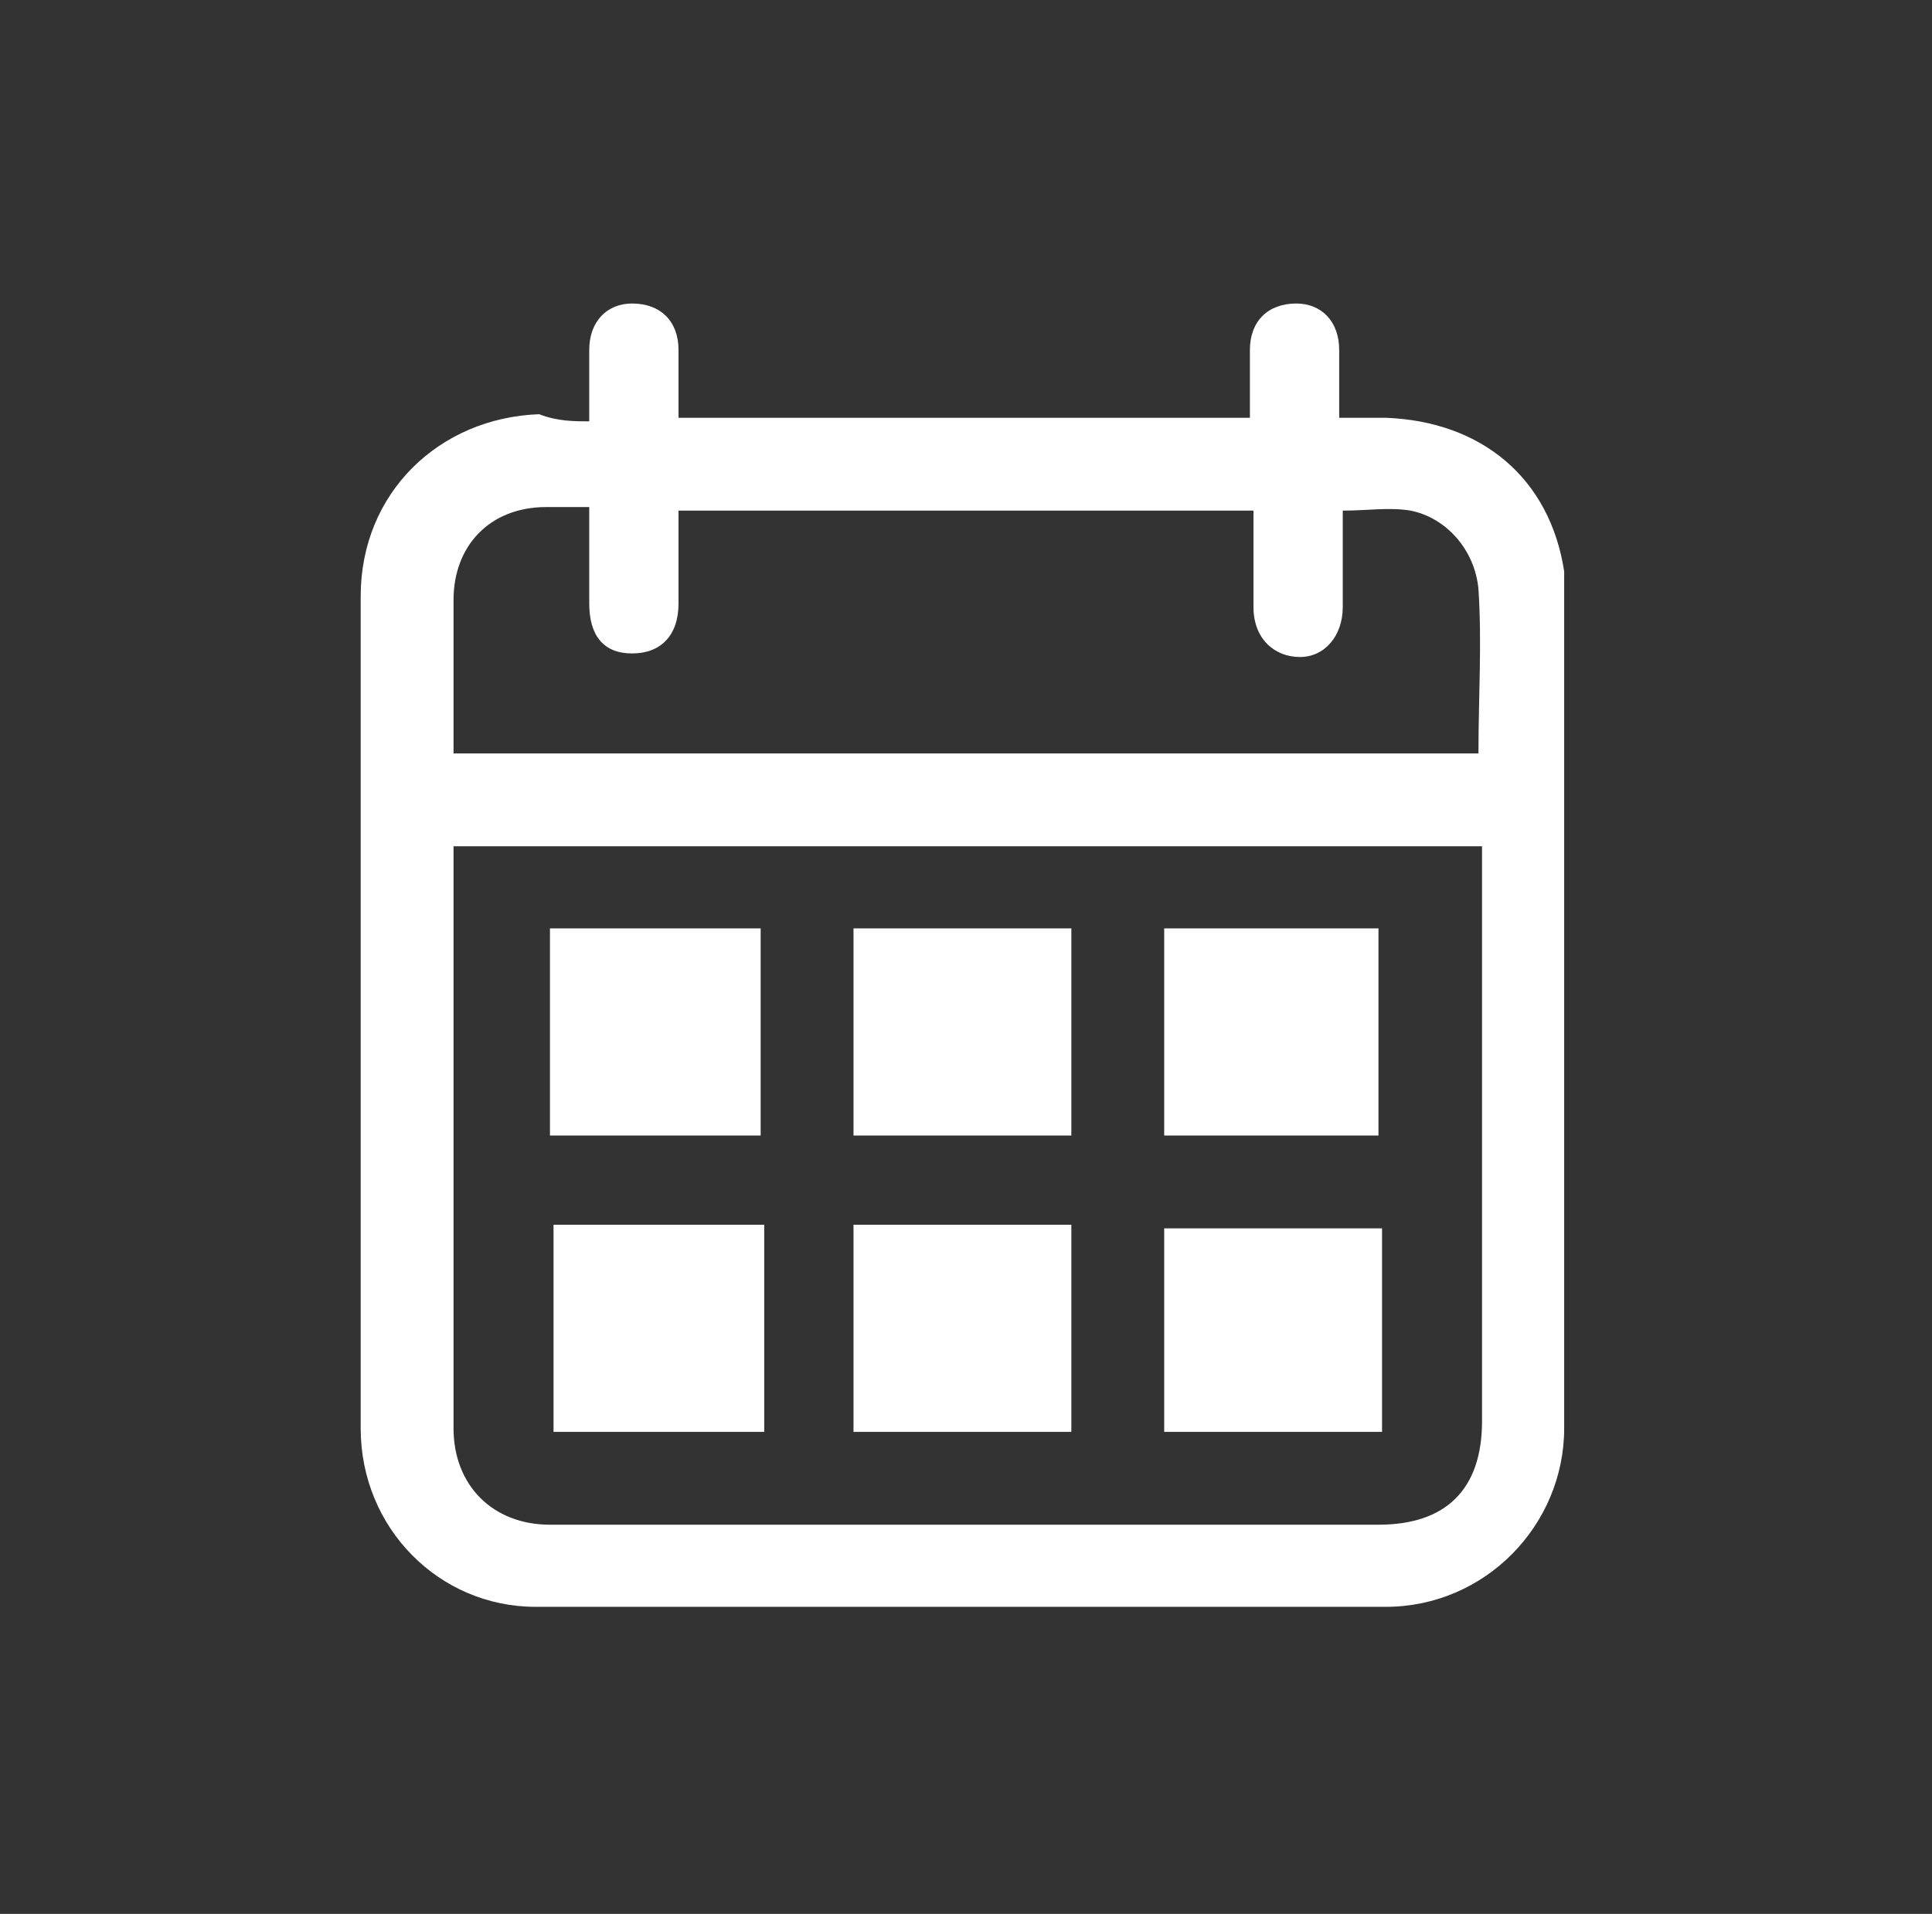
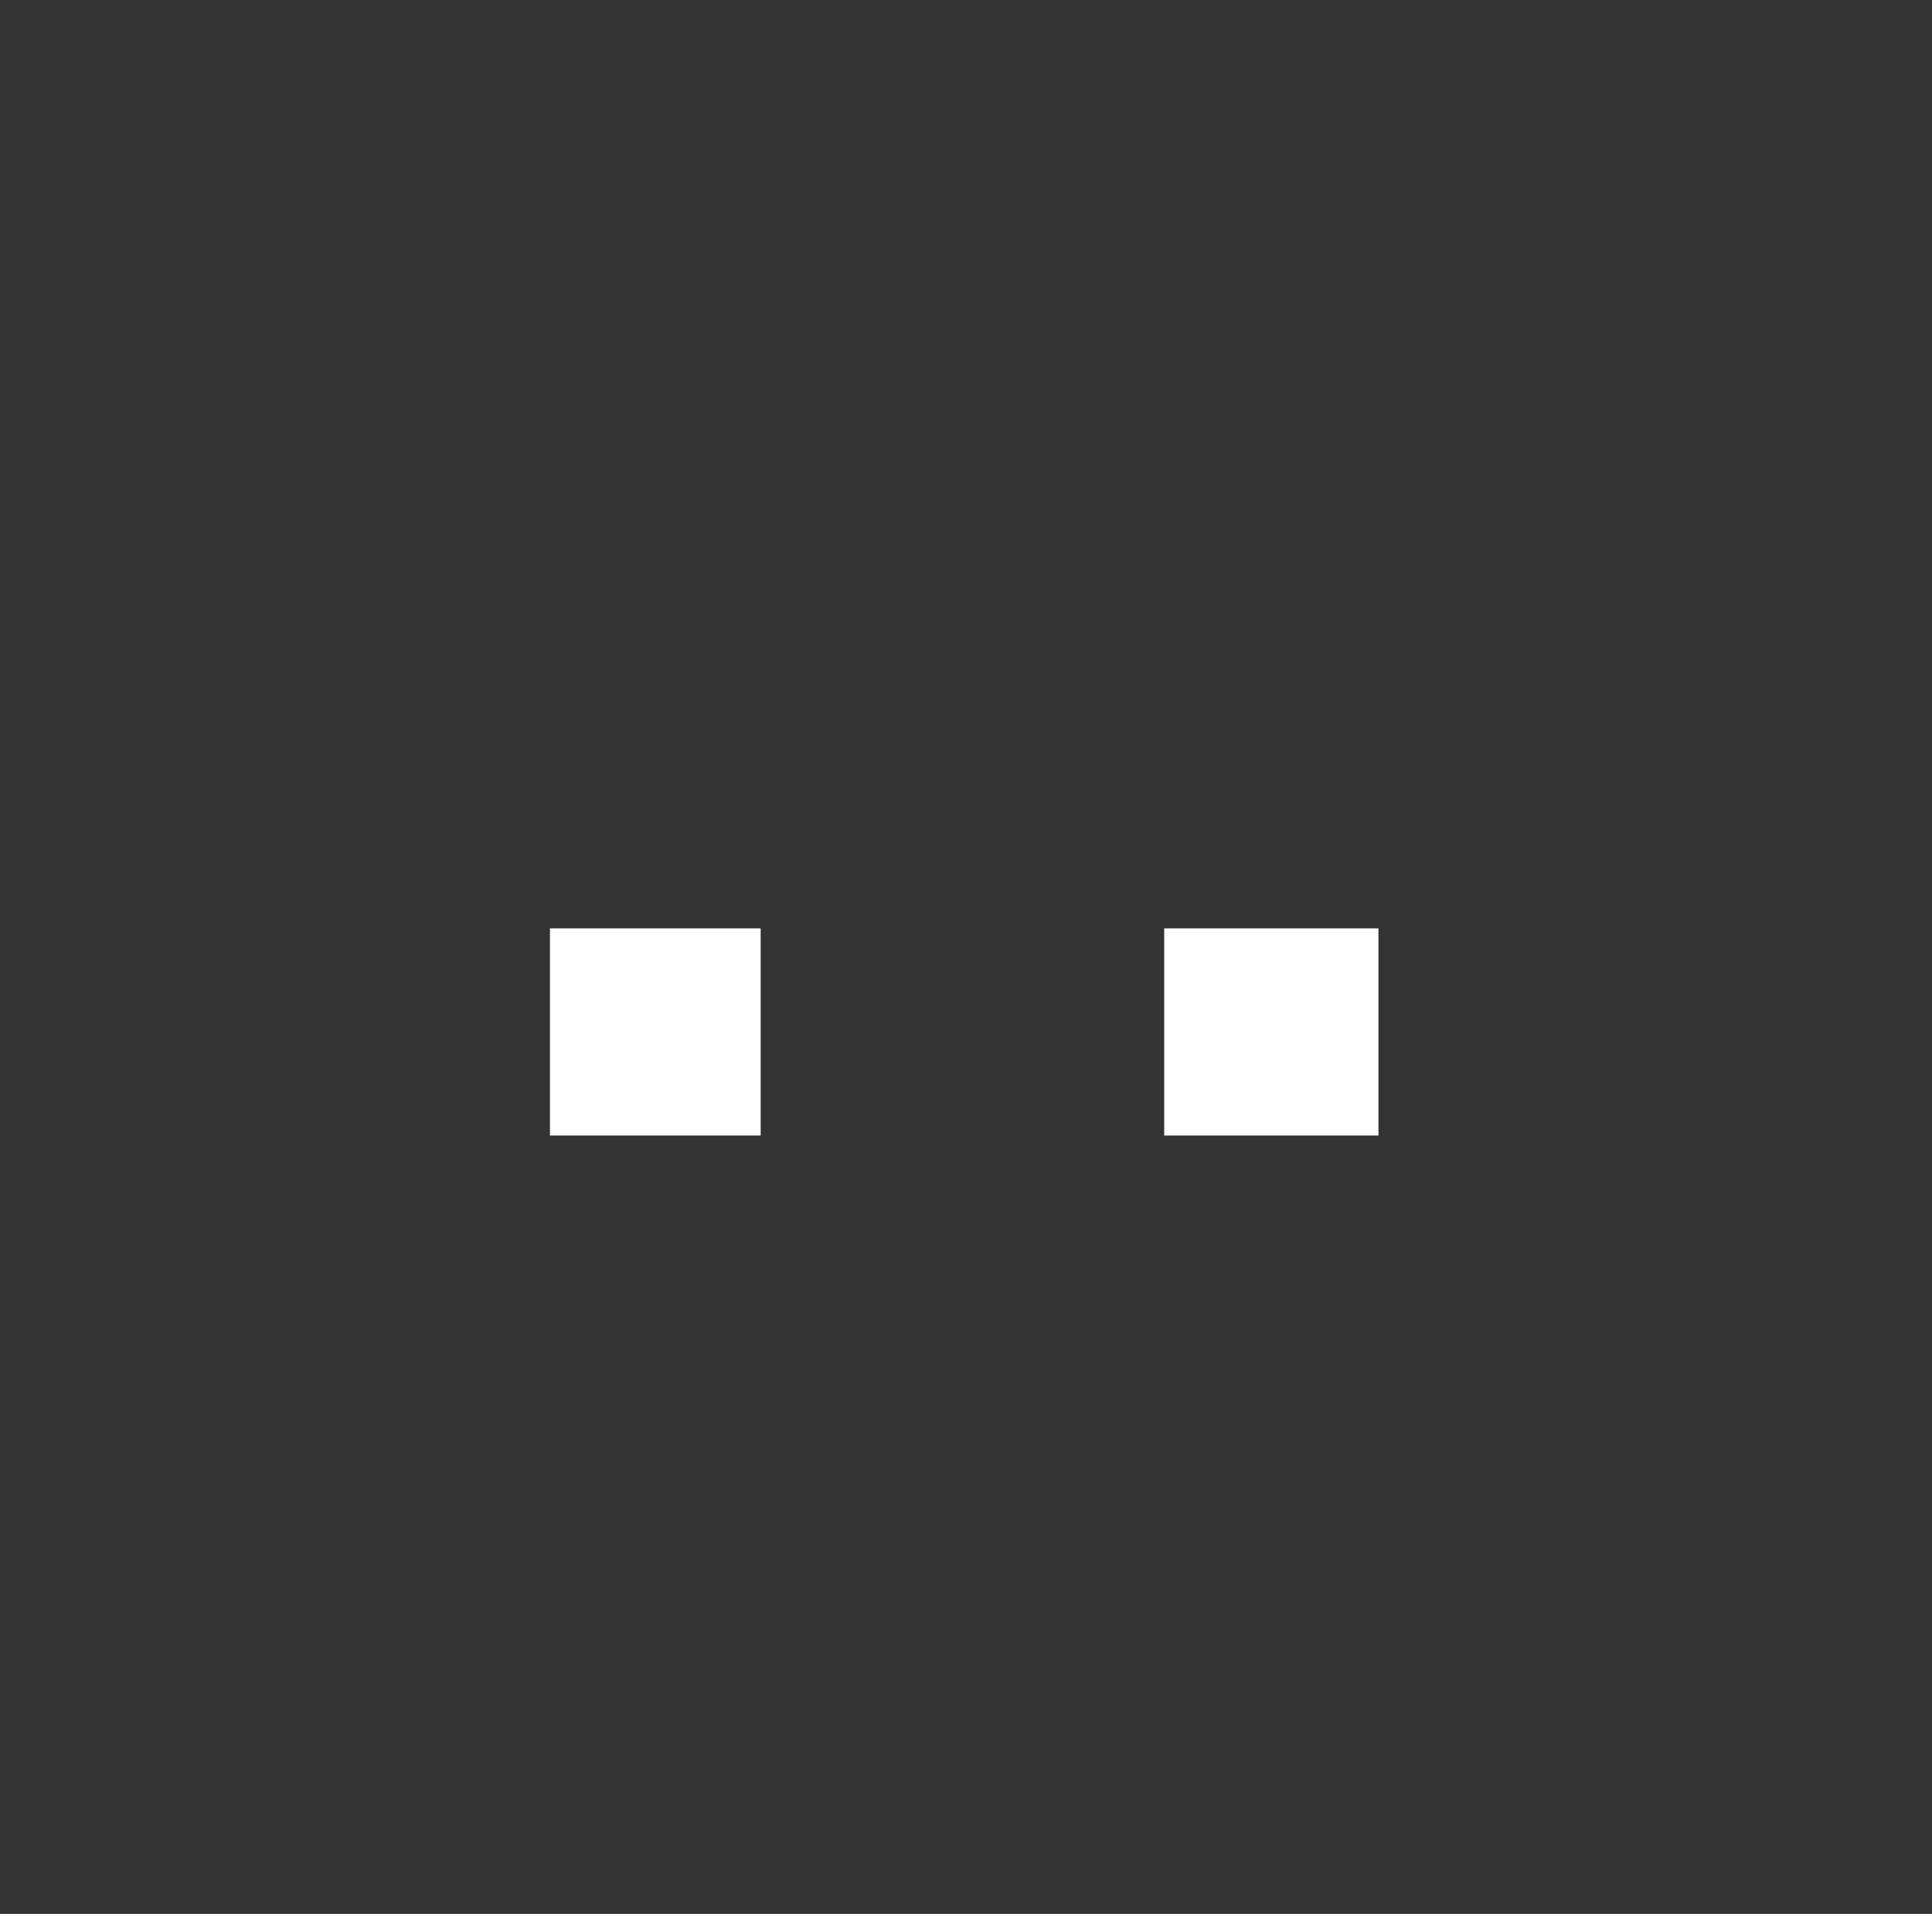
<svg xmlns="http://www.w3.org/2000/svg" version="1.1" id="Слой_1" x="0px" y="0px" viewBox="0 0 54.1 53.6" style="enable-background:new 0 0 54.1 53.6;" xml:space="preserve">
  <rect x="0" y="0" width="54.1" height="53.6" fill="#333333" stroke="none" />
  <style type="text/css"> .st0{fill:#FFFFFF;} </style>
  <g id="_x38_jVMIU.tif">
    <g>
-       <path class="st0" d="M16.5,11.8c0-0.7,0-1.3,0-2c0-0.8,0.5-1.3,1.2-1.3C18.5,8.5,19,9,19,9.8c0,0.6,0,1.2,0,1.8c0,0,0,0.1,0,0.1 c5.3,0,10.7,0,16,0c0-0.7,0-1.3,0-1.9c0-0.8,0.5-1.3,1.3-1.3c0.7,0,1.2,0.5,1.2,1.3c0,0.6,0,1.2,0,1.9c0.4,0,0.9,0,1.3,0 c2.7,0.1,4.6,1.7,5,4.3c0,0.2,0,0.4,0,0.6c0,7.8,0,15.6,0,23.4c0,2.7-2.2,5-5,5c-7.9,0-15.9,0-23.8,0c-2.7,0-4.9-2.2-4.9-5 c0-7.8,0-15.5,0-23.3c0-2.9,2.2-5,5-5.1C15.6,11.8,16.1,11.8,16.5,11.8z M12.7,23.7c0,0.2,0,0.3,0,0.4c0,5.3,0,10.6,0,15.9 c0,1.6,1.1,2.7,2.7,2.7c7.7,0,15.5,0,23.2,0c1.9,0,2.9-1,2.9-2.9c0-5.2,0-10.4,0-15.6c0-0.2,0-0.3,0-0.5 C31.8,23.7,22.3,23.7,12.7,23.7z M35.1,14.3c-5.4,0-10.7,0-16.1,0c0,0.9,0,1.7,0,2.6c0,0.9-0.5,1.4-1.3,1.4 c-0.8,0-1.2-0.5-1.2-1.4c0-0.9,0-1.7,0-2.7c-0.4,0-0.8,0-1.2,0c-1.6,0-2.6,1.1-2.6,2.6c0,1.3,0,2.6,0,3.9c0,0.1,0,0.3,0,0.4 c9.6,0,19.1,0,28.7,0c0-1.6,0.1-3.1,0-4.6c-0.1-1.1-0.9-2-1.9-2.2c-0.6-0.1-1.2,0-1.9,0c0,0.9,0,1.8,0,2.7c0,0.8-0.5,1.4-1.2,1.4 c-0.7,0-1.3-0.5-1.3-1.4C35.1,16.1,35.1,15.2,35.1,14.3z" />
-       <path class="st0" d="M23.9,26c2.1,0,4.1,0,6.1,0c0,1.9,0,3.8,0,5.8c-2,0-4.1,0-6.1,0C23.9,29.8,23.9,27.9,23.9,26z" />
      <path class="st0" d="M32.6,31.8c0-1.9,0-3.8,0-5.8c2,0,4,0,6,0c0,1.9,0,3.8,0,5.8C36.6,31.8,34.6,31.8,32.6,31.8z" />
-       <path class="st0" d="M30,40.1c-2.1,0-4.1,0-6.1,0c0-1.9,0-3.8,0-5.8c2.1,0,4.1,0,6.1,0C30,36.2,30,38.1,30,40.1z" />
-       <path class="st0" d="M32.6,40.1c0-1.9,0-3.8,0-5.7c2,0,4,0,6.1,0c0,1.9,0,3.8,0,5.7C36.6,40.1,34.6,40.1,32.6,40.1z" />
      <path class="st0" d="M15.4,26c2,0,3.9,0,5.9,0c0,1.9,0,3.8,0,5.8c-1.9,0-3.9,0-5.9,0C15.4,29.8,15.4,27.9,15.4,26z" />
-       <path class="st0" d="M15.5,34.3c2,0,3.9,0,5.9,0c0,1.9,0,3.8,0,5.8c-1.9,0-3.9,0-5.9,0C15.5,38.1,15.5,36.2,15.5,34.3z" />
    </g>
  </g>
</svg>